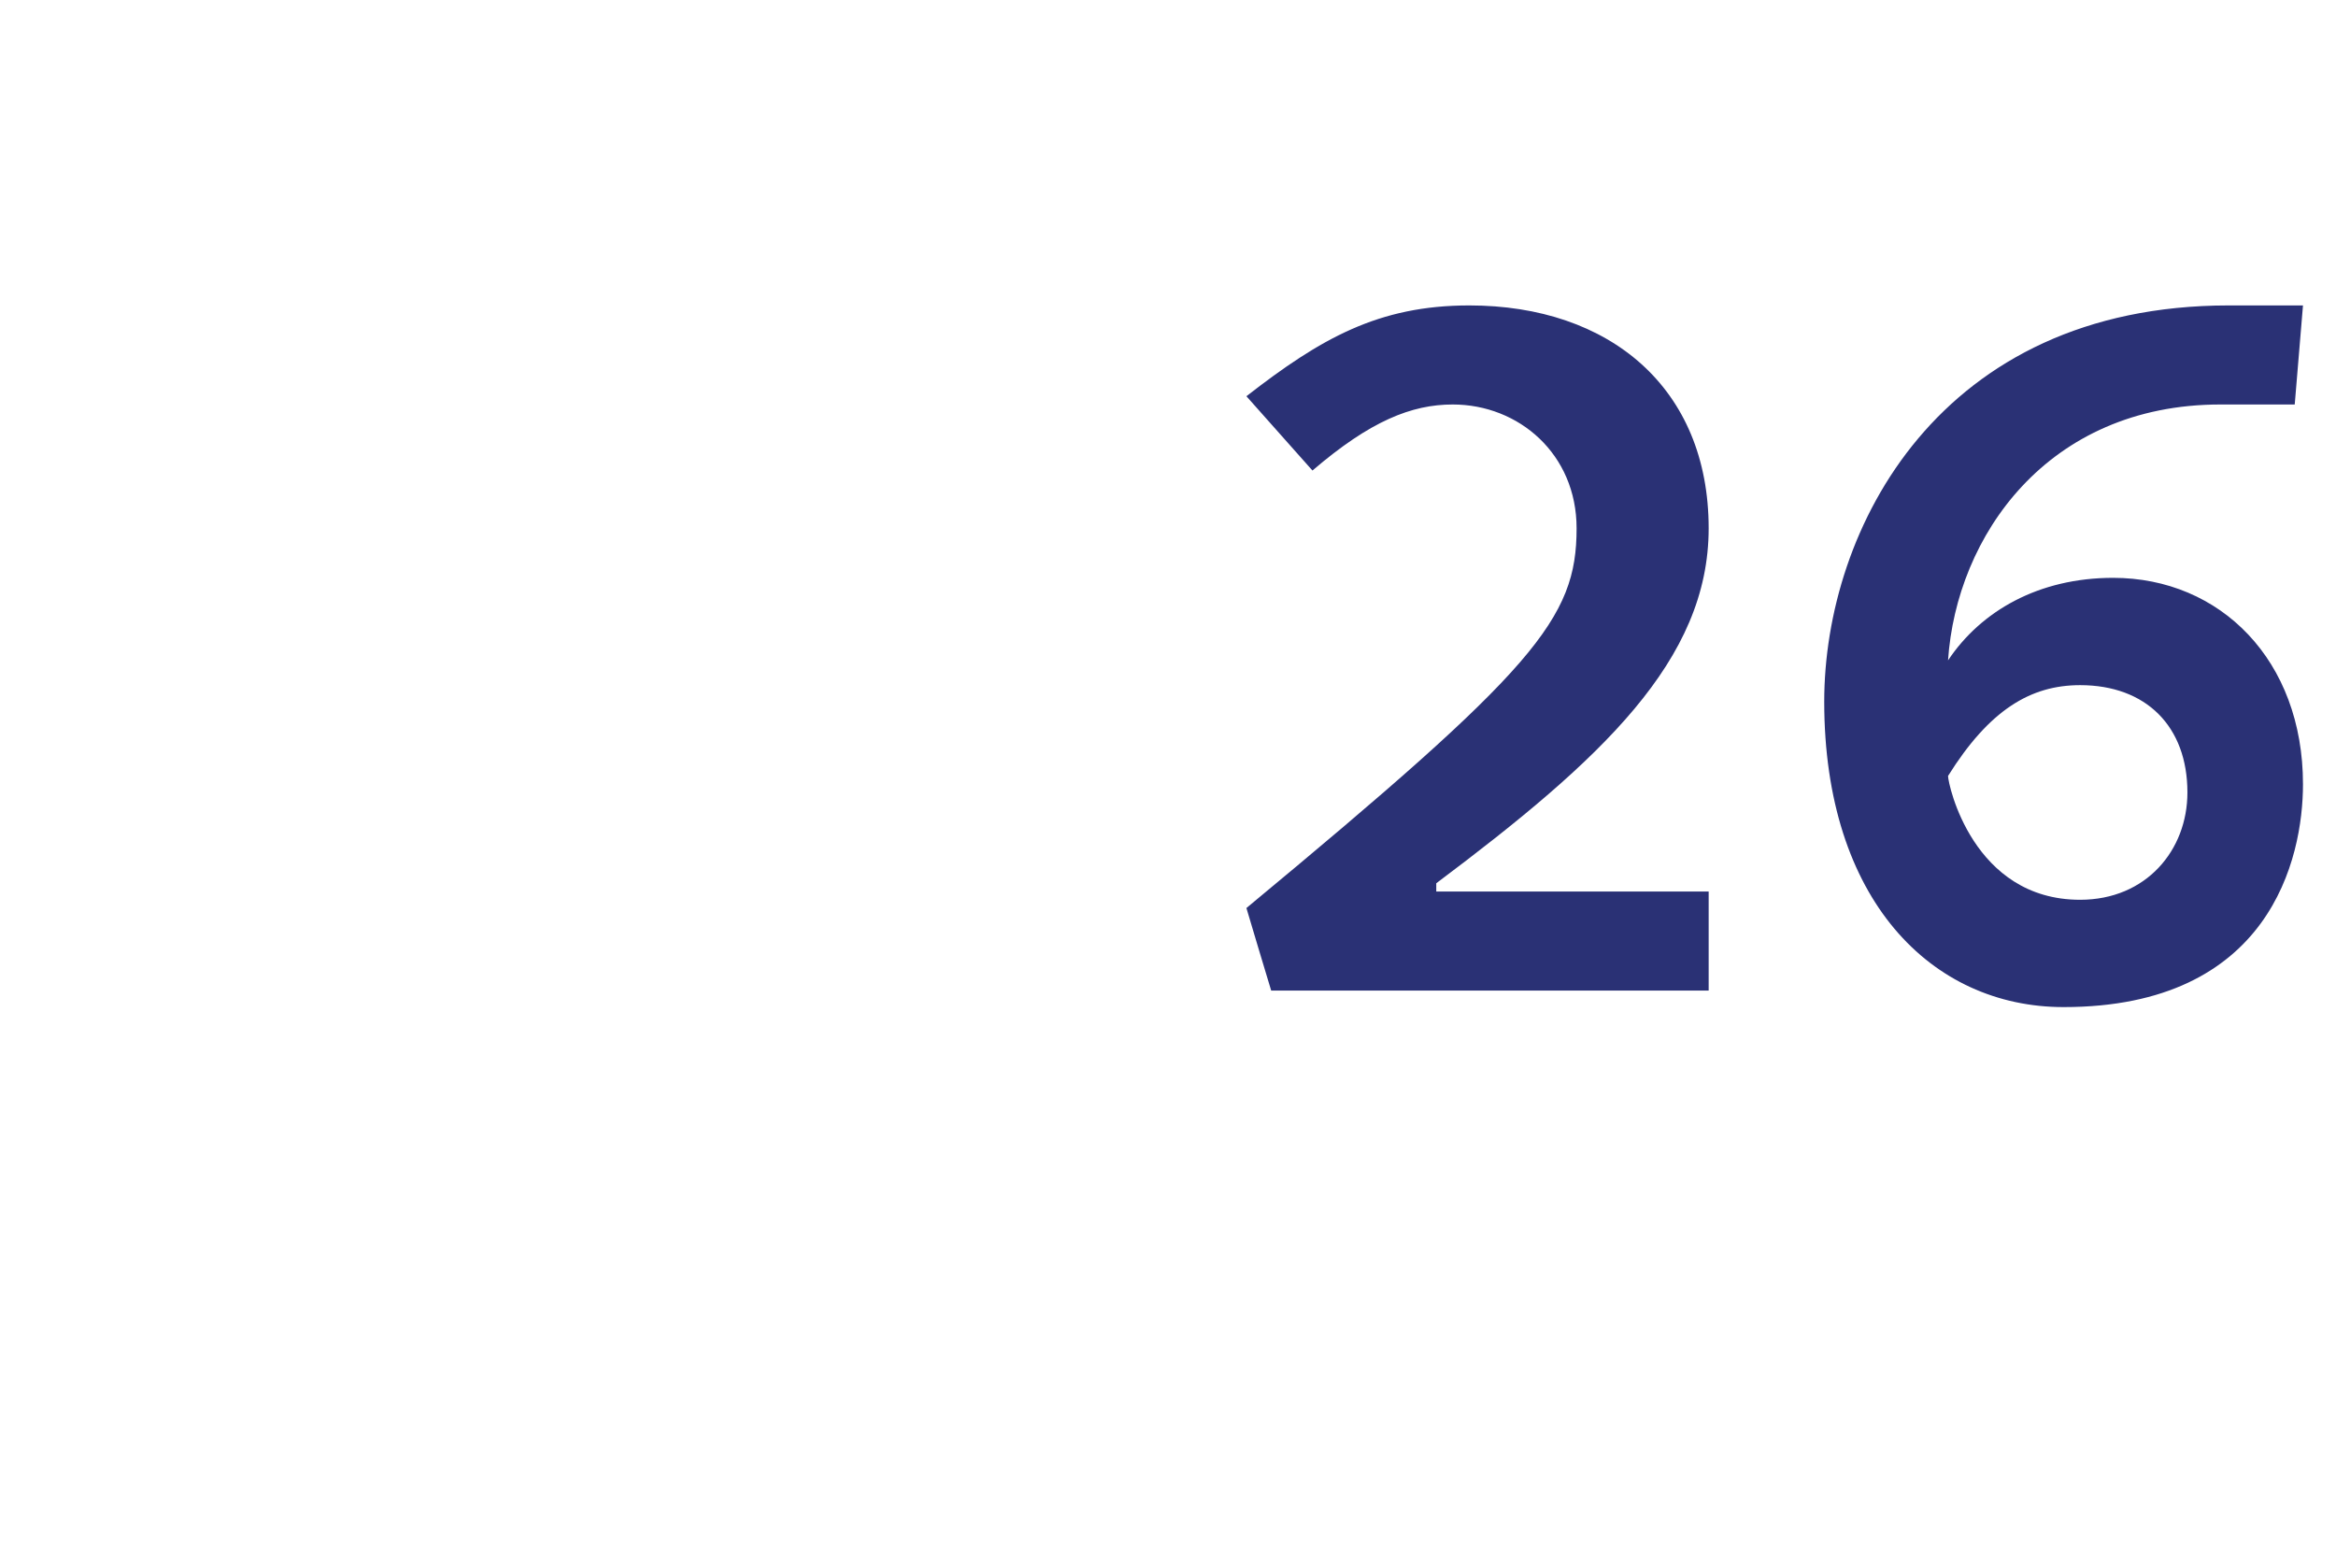
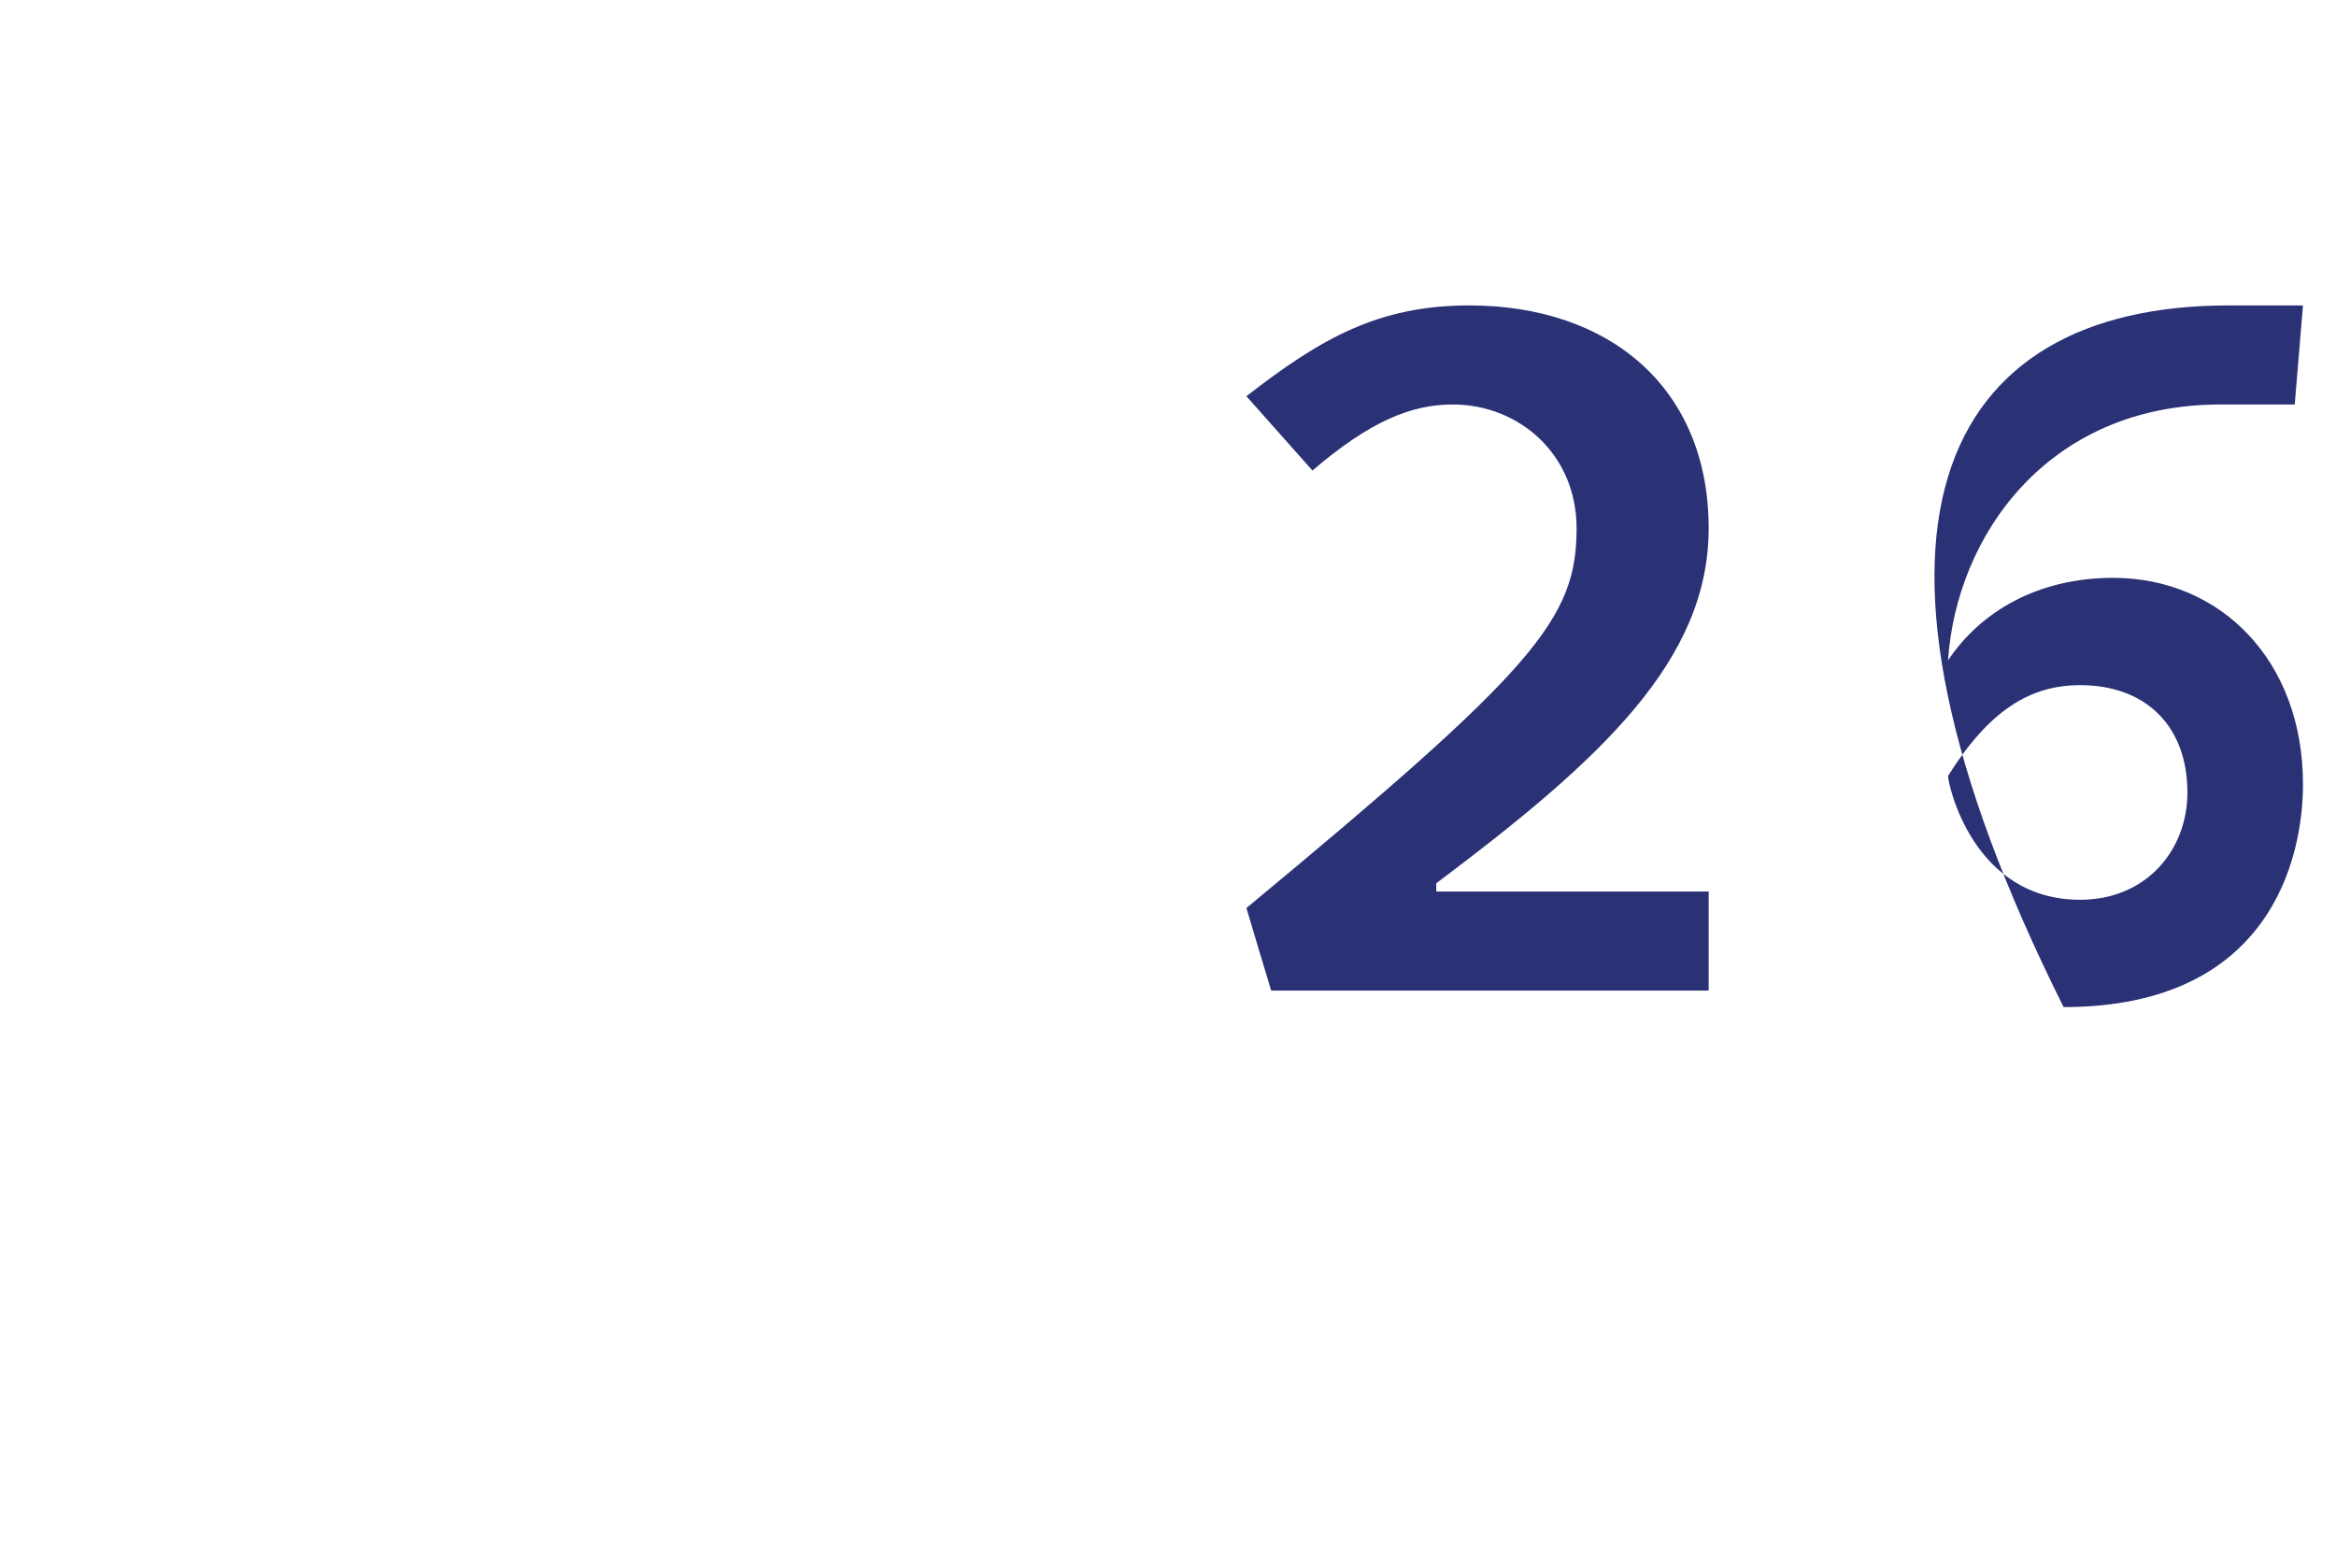
<svg xmlns="http://www.w3.org/2000/svg" version="1.1" width="28.3px" height="19px" viewBox="0 -3 28.3 19" style="top:-3px">
  <desc>26</desc>
  <defs />
  <g id="Polygon10960">
-     <path d="M 15.1 8 C 18.6 5.1 19.1 4.5 19.1 3.4 C 19.1 2.5 18.4 1.9 17.6 1.9 C 17.1 1.9 16.6 2.1 15.9 2.7 C 15.9 2.7 15.1 1.8 15.1 1.8 C 16 1.1 16.7 0.7 17.8 0.7 C 19.5 0.7 20.7 1.7 20.7 3.4 C 20.7 5 19.4 6.2 17.4 7.7 C 17.4 7.73 17.4 7.8 17.4 7.8 L 20.7 7.8 L 20.7 9 L 15.4 9 C 15.4 9 15.11 8.04 15.1 8 Z M 27.8 1.9 C 27.5 1.9 27.2 1.9 26.9 1.9 C 24.8 1.9 23.7 3.5 23.6 5 C 23.6 5 23.6 5 23.6 5 C 24 4.4 24.7 4 25.6 4 C 26.9 4 27.9 5 27.9 6.5 C 27.9 7.4 27.5 9.2 25 9.2 C 23.4 9.2 22.1 7.9 22.1 5.5 C 22.1 3.4 23.5 0.7 27 0.7 C 27.4 0.7 27.7 0.7 27.9 0.7 C 27.9 0.7 27.8 1.9 27.8 1.9 Z M 23.6 6.4 C 23.6 6.5 23.9 7.9 25.2 7.9 C 26 7.9 26.5 7.3 26.5 6.6 C 26.5 5.8 26 5.3 25.2 5.3 C 24.6 5.3 24.1 5.6 23.6 6.4 Z " stroke="none" fill="#2a3175" />
+     <path d="M 15.1 8 C 18.6 5.1 19.1 4.5 19.1 3.4 C 19.1 2.5 18.4 1.9 17.6 1.9 C 17.1 1.9 16.6 2.1 15.9 2.7 C 15.9 2.7 15.1 1.8 15.1 1.8 C 16 1.1 16.7 0.7 17.8 0.7 C 19.5 0.7 20.7 1.7 20.7 3.4 C 20.7 5 19.4 6.2 17.4 7.7 C 17.4 7.73 17.4 7.8 17.4 7.8 L 20.7 7.8 L 20.7 9 L 15.4 9 C 15.4 9 15.11 8.04 15.1 8 Z M 27.8 1.9 C 27.5 1.9 27.2 1.9 26.9 1.9 C 24.8 1.9 23.7 3.5 23.6 5 C 23.6 5 23.6 5 23.6 5 C 24 4.4 24.7 4 25.6 4 C 26.9 4 27.9 5 27.9 6.5 C 27.9 7.4 27.5 9.2 25 9.2 C 22.1 3.4 23.5 0.7 27 0.7 C 27.4 0.7 27.7 0.7 27.9 0.7 C 27.9 0.7 27.8 1.9 27.8 1.9 Z M 23.6 6.4 C 23.6 6.5 23.9 7.9 25.2 7.9 C 26 7.9 26.5 7.3 26.5 6.6 C 26.5 5.8 26 5.3 25.2 5.3 C 24.6 5.3 24.1 5.6 23.6 6.4 Z " stroke="none" fill="#2a3175" />
  </g>
</svg>